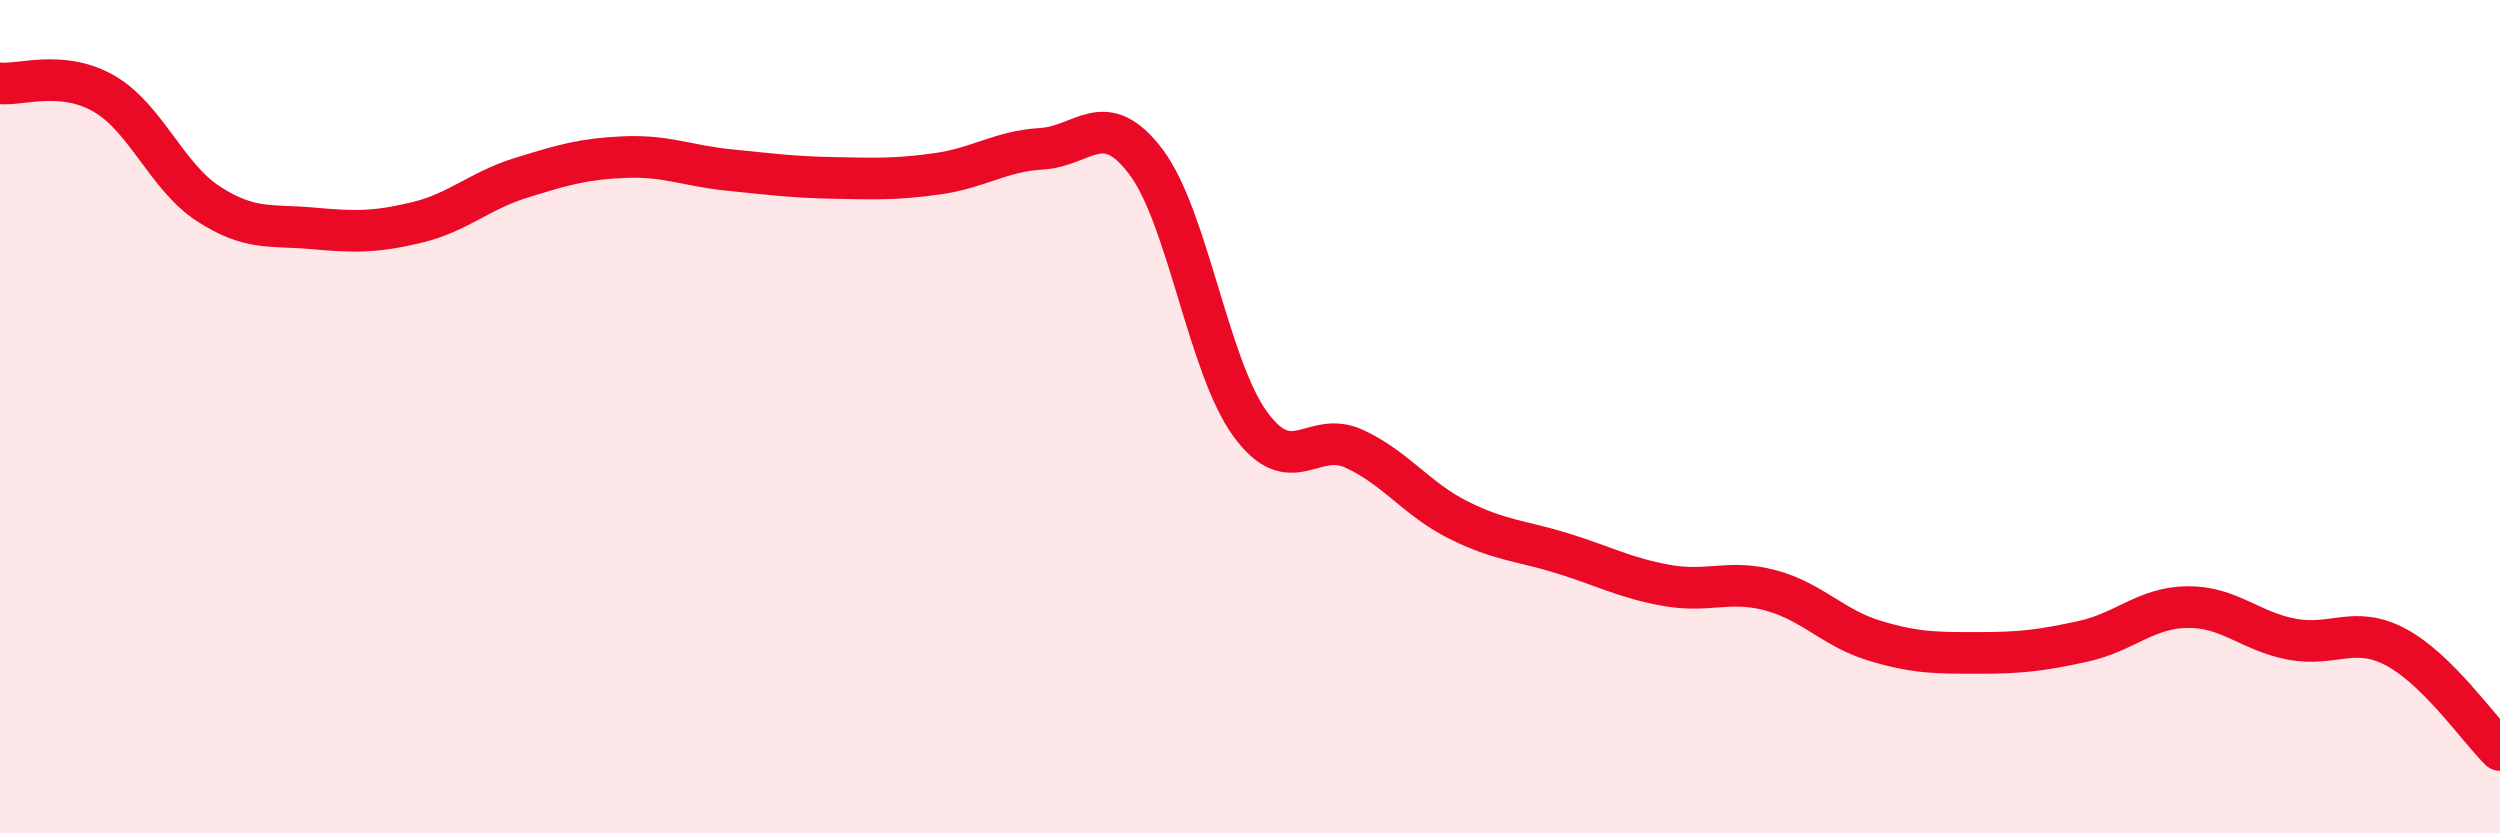
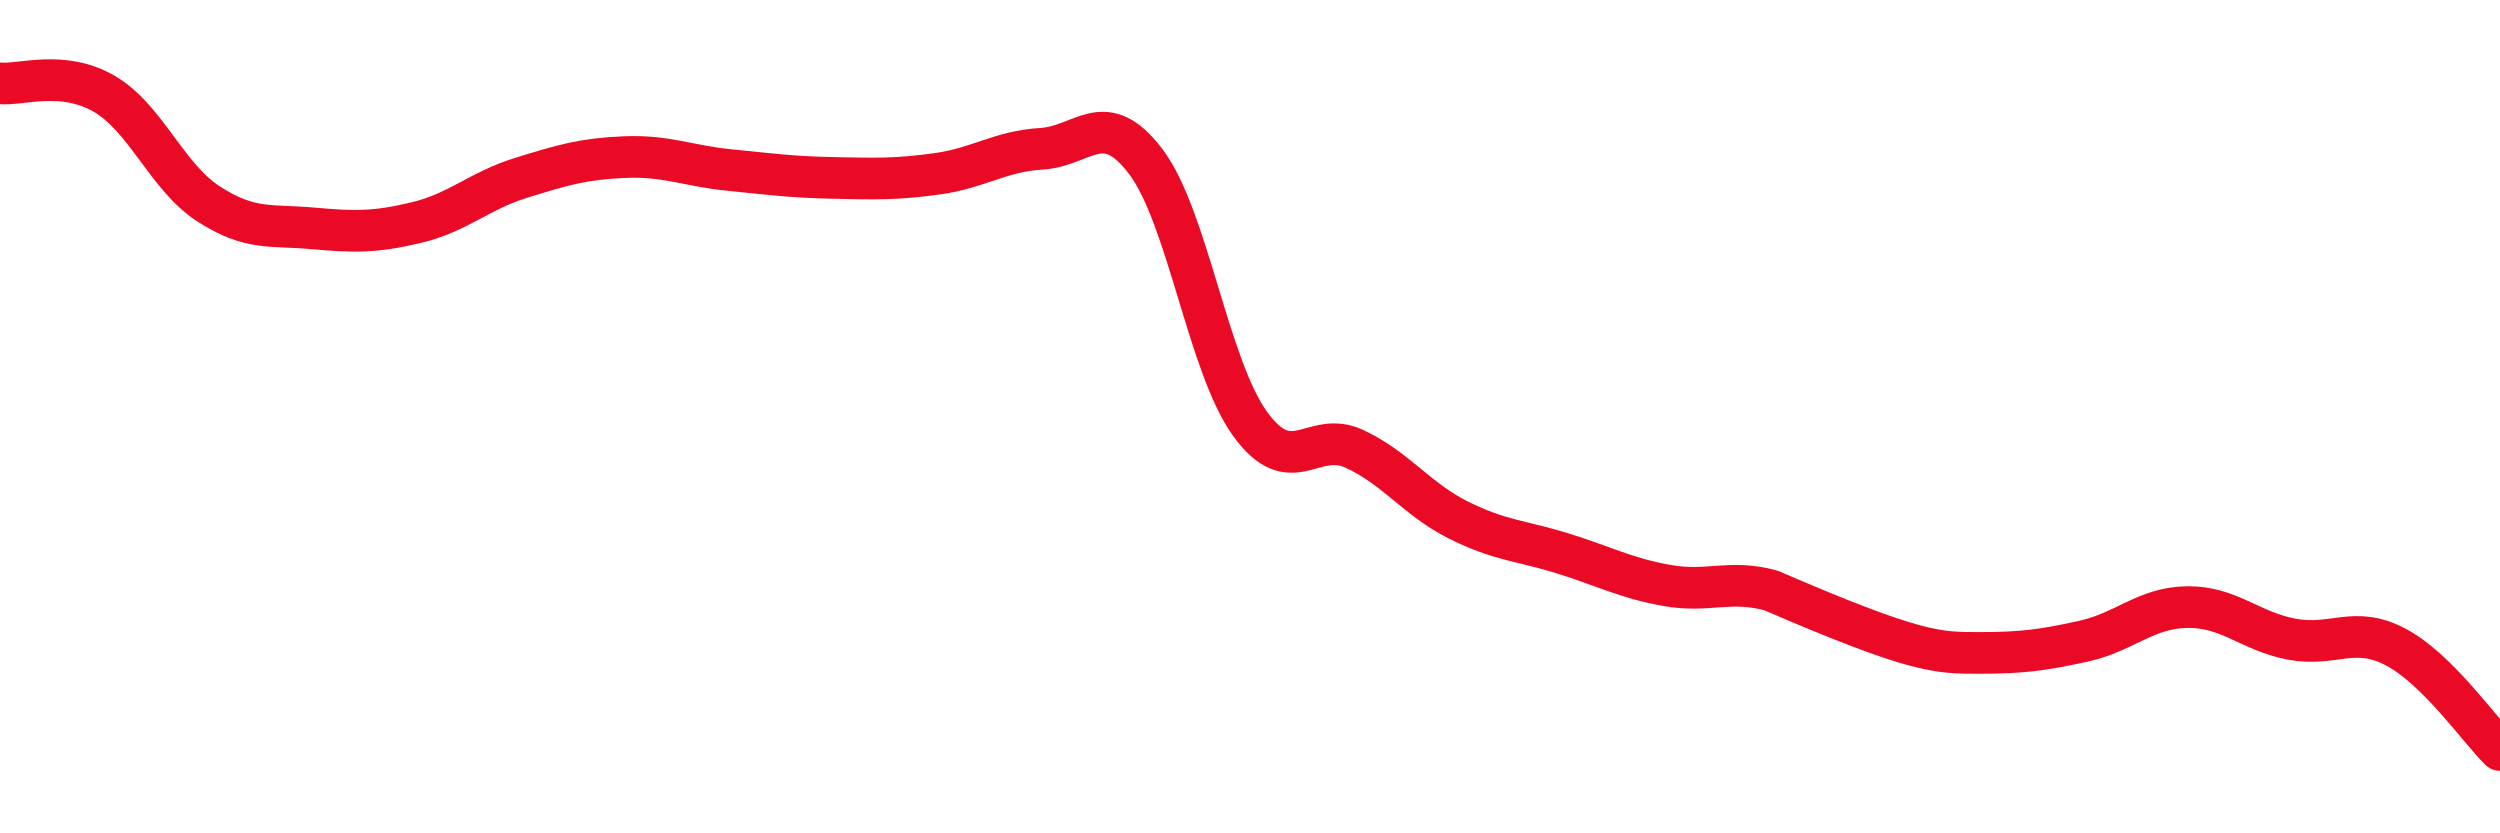
<svg xmlns="http://www.w3.org/2000/svg" width="60" height="20" viewBox="0 0 60 20">
-   <path d="M 0,2 C 0.5,2.05 1.5,1.67 2.5,2.25 C 3.5,2.83 4,4.24 5,4.89 C 6,5.54 6.5,5.39 7.5,5.48 C 8.5,5.57 9,5.58 10,5.34 C 11,5.1 11.5,4.58 12.5,4.27 C 13.5,3.96 14,3.81 15,3.77 C 16,3.73 16.5,3.98 17.5,4.08 C 18.5,4.18 19,4.25 20,4.27 C 21,4.29 21.5,4.31 22.5,4.17 C 23.5,4.03 24,3.63 25,3.57 C 26,3.51 26.5,2.56 27.5,3.88 C 28.5,5.2 29,8.79 30,10.17 C 31,11.55 31.5,10.31 32.5,10.77 C 33.5,11.23 34,11.98 35,12.48 C 36,12.98 36.5,12.97 37.5,13.28 C 38.5,13.59 39,13.87 40,14.05 C 41,14.23 41.5,13.9 42.5,14.17 C 43.5,14.44 44,15.08 45,15.38 C 46,15.68 46.5,15.67 47.5,15.67 C 48.5,15.67 49,15.61 50,15.39 C 51,15.17 51.5,14.58 52.5,14.57 C 53.5,14.56 54,15.15 55,15.34 C 56,15.53 56.5,15 57.5,15.53 C 58.5,16.06 59.5,17.51 60,18L60 20L0 20Z" fill="#EB0A25" opacity="0.1" stroke-linecap="round" stroke-linejoin="round" />
-   <path d="M 0,2 C 0.5,2.05 1.5,1.67 2.5,2.25 C 3.5,2.83 4,4.24 5,4.89 C 6,5.54 6.5,5.39 7.5,5.48 C 8.5,5.57 9,5.58 10,5.34 C 11,5.1 11.5,4.58 12.5,4.27 C 13.5,3.96 14,3.81 15,3.77 C 16,3.73 16.5,3.98 17.5,4.08 C 18.5,4.18 19,4.25 20,4.27 C 21,4.29 21.5,4.31 22.5,4.17 C 23.5,4.03 24,3.63 25,3.57 C 26,3.51 26.5,2.56 27.5,3.88 C 28.5,5.2 29,8.79 30,10.17 C 31,11.55 31.5,10.31 32.5,10.77 C 33.5,11.23 34,11.98 35,12.48 C 36,12.98 36.5,12.97 37.5,13.28 C 38.5,13.59 39,13.87 40,14.05 C 41,14.23 41.5,13.9 42.5,14.17 C 43.5,14.44 44,15.08 45,15.38 C 46,15.68 46.5,15.67 47.5,15.67 C 48.5,15.67 49,15.61 50,15.39 C 51,15.17 51.5,14.58 52.5,14.57 C 53.5,14.56 54,15.15 55,15.34 C 56,15.53 56.5,15 57.5,15.53 C 58.5,16.06 59.5,17.51 60,18" stroke="#EB0A25" stroke-width="1" fill="none" stroke-linecap="round" stroke-linejoin="round" />
+   <path d="M 0,2 C 0.5,2.05 1.5,1.67 2.5,2.25 C 3.5,2.83 4,4.24 5,4.89 C 6,5.54 6.5,5.39 7.5,5.48 C 8.5,5.57 9,5.58 10,5.34 C 11,5.1 11.5,4.58 12.5,4.27 C 13.5,3.96 14,3.81 15,3.77 C 16,3.73 16.5,3.98 17.5,4.08 C 18.5,4.18 19,4.25 20,4.27 C 21,4.29 21.5,4.31 22.5,4.17 C 23.5,4.03 24,3.63 25,3.57 C 26,3.51 26.5,2.56 27.5,3.88 C 28.5,5.2 29,8.79 30,10.17 C 31,11.55 31.5,10.31 32.5,10.77 C 33.5,11.23 34,11.98 35,12.48 C 36,12.98 36.5,12.97 37.5,13.28 C 38.5,13.59 39,13.87 40,14.05 C 41,14.23 41.5,13.9 42.5,14.17 C 46,15.68 46.5,15.67 47.5,15.67 C 48.5,15.67 49,15.61 50,15.39 C 51,15.17 51.5,14.58 52.5,14.57 C 53.5,14.56 54,15.15 55,15.34 C 56,15.53 56.5,15 57.5,15.53 C 58.5,16.06 59.5,17.51 60,18" stroke="#EB0A25" stroke-width="1" fill="none" stroke-linecap="round" stroke-linejoin="round" />
</svg>